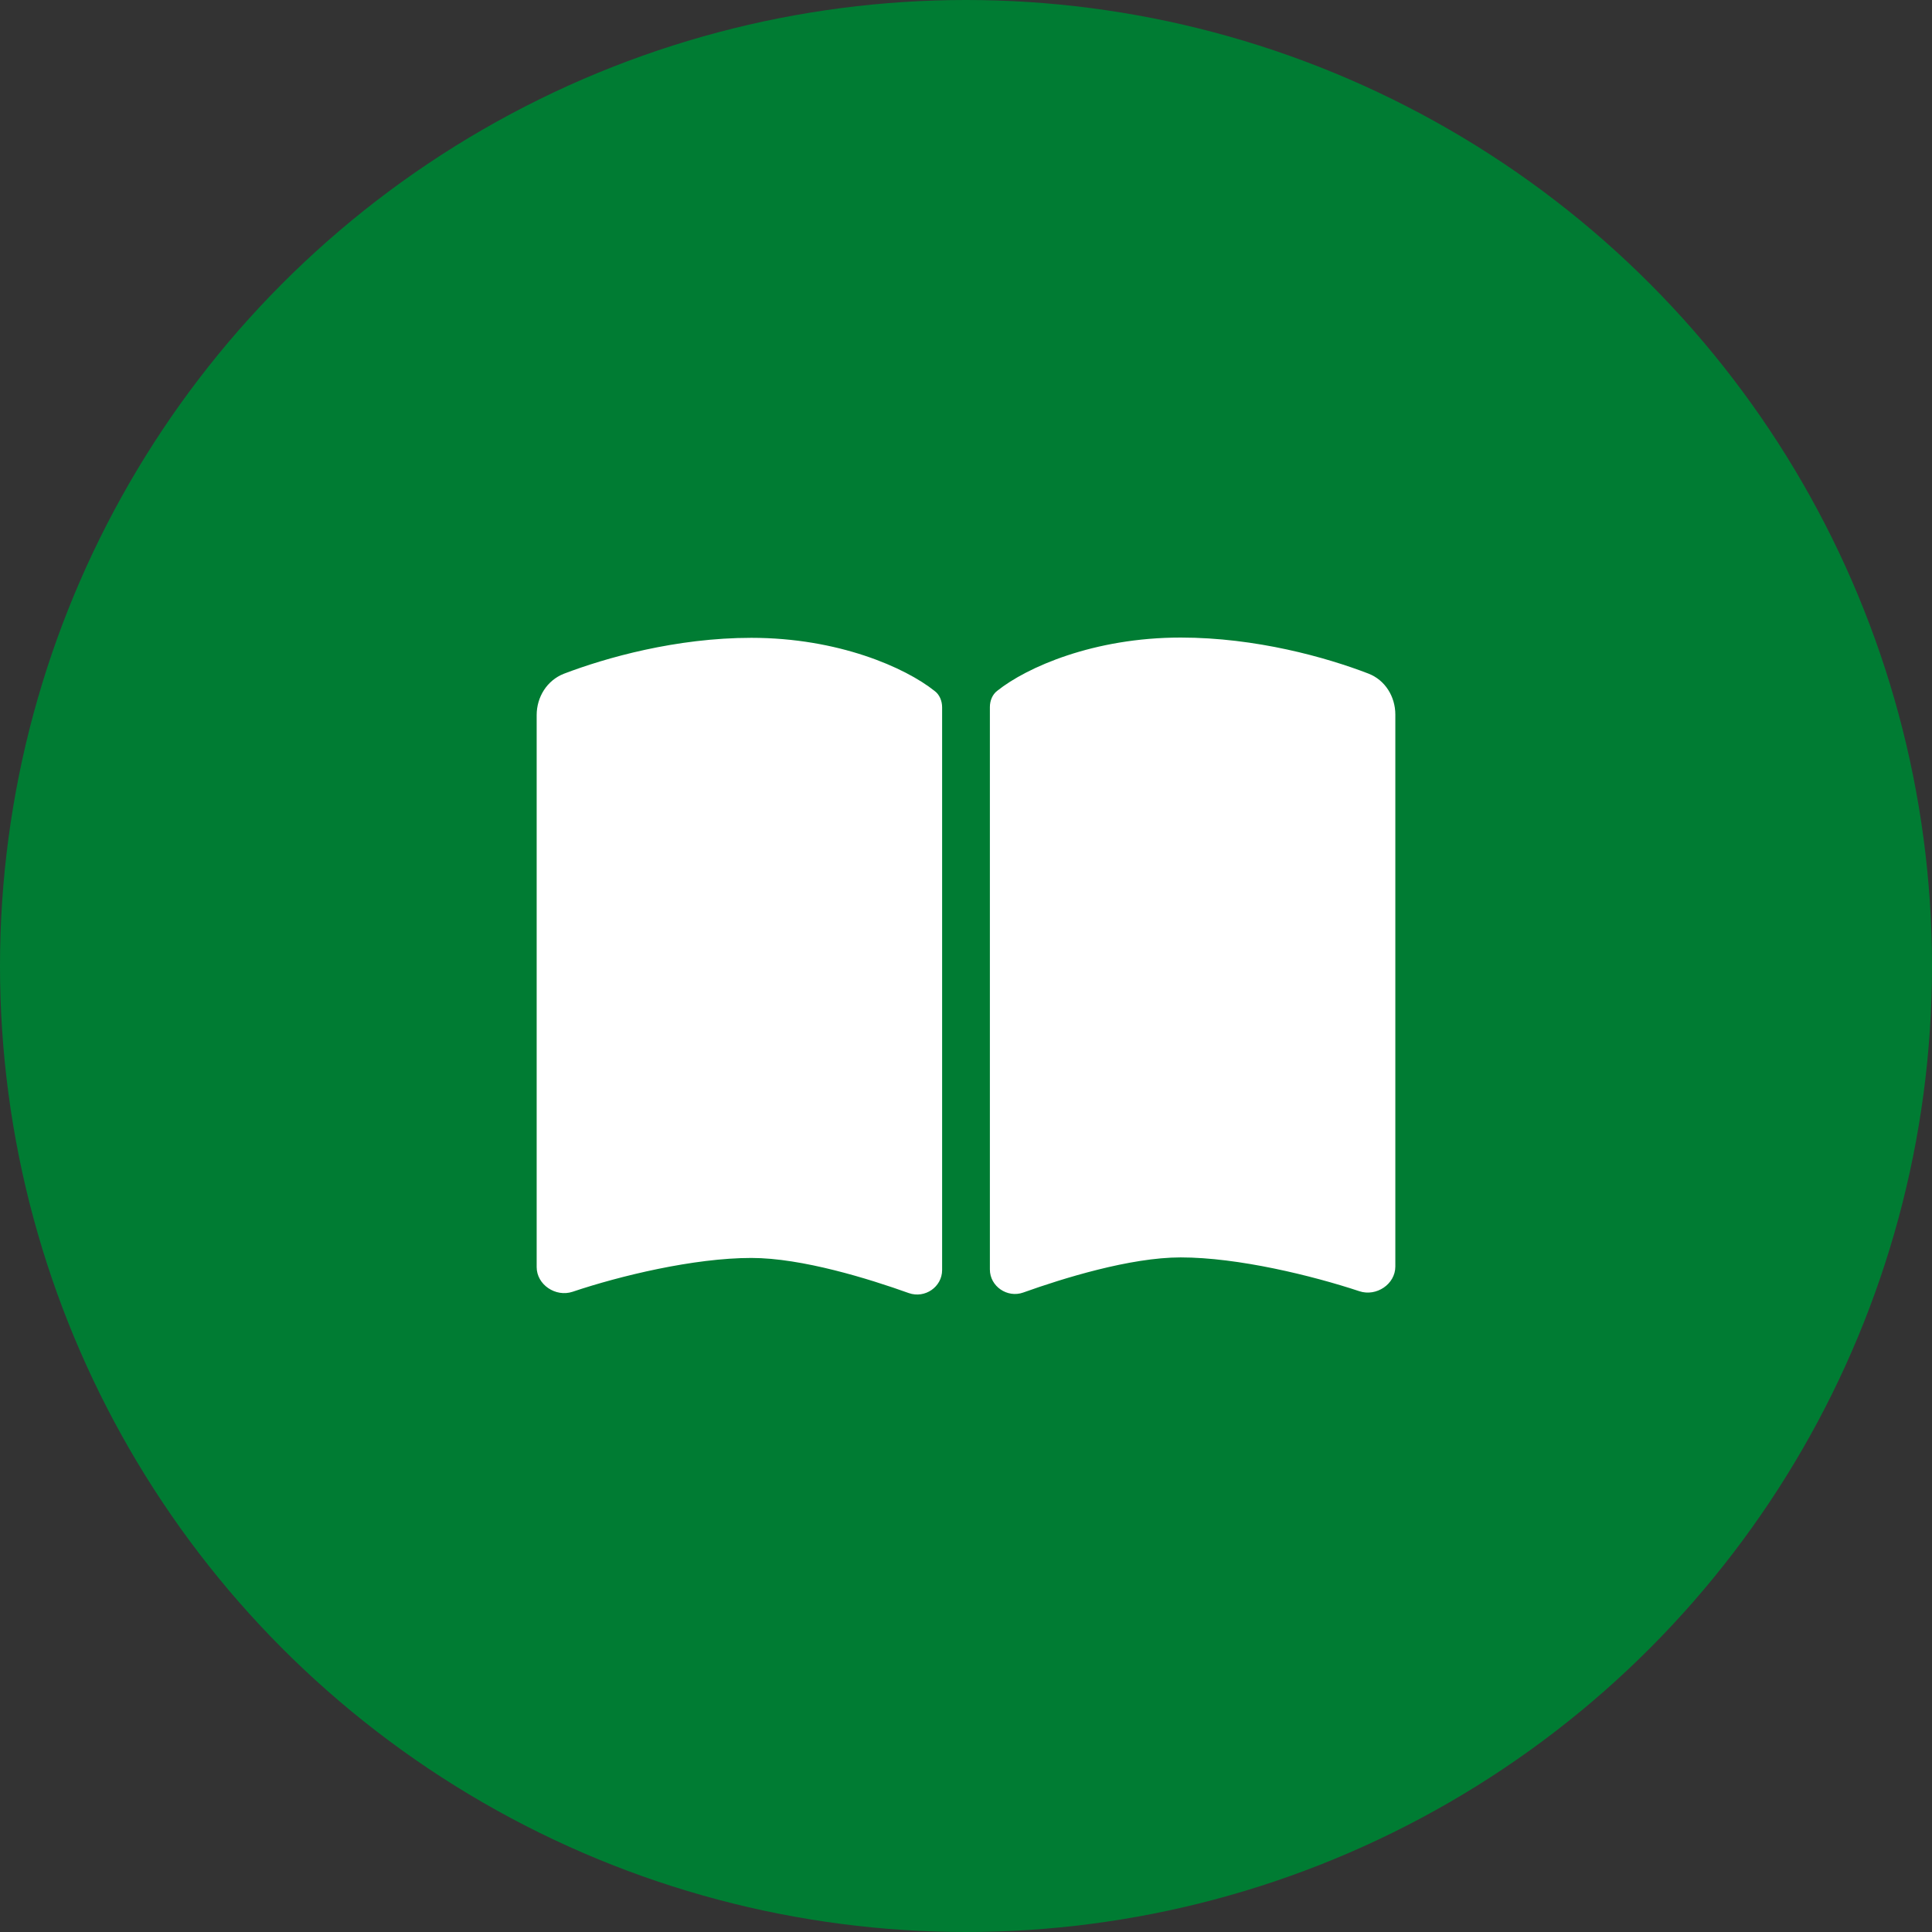
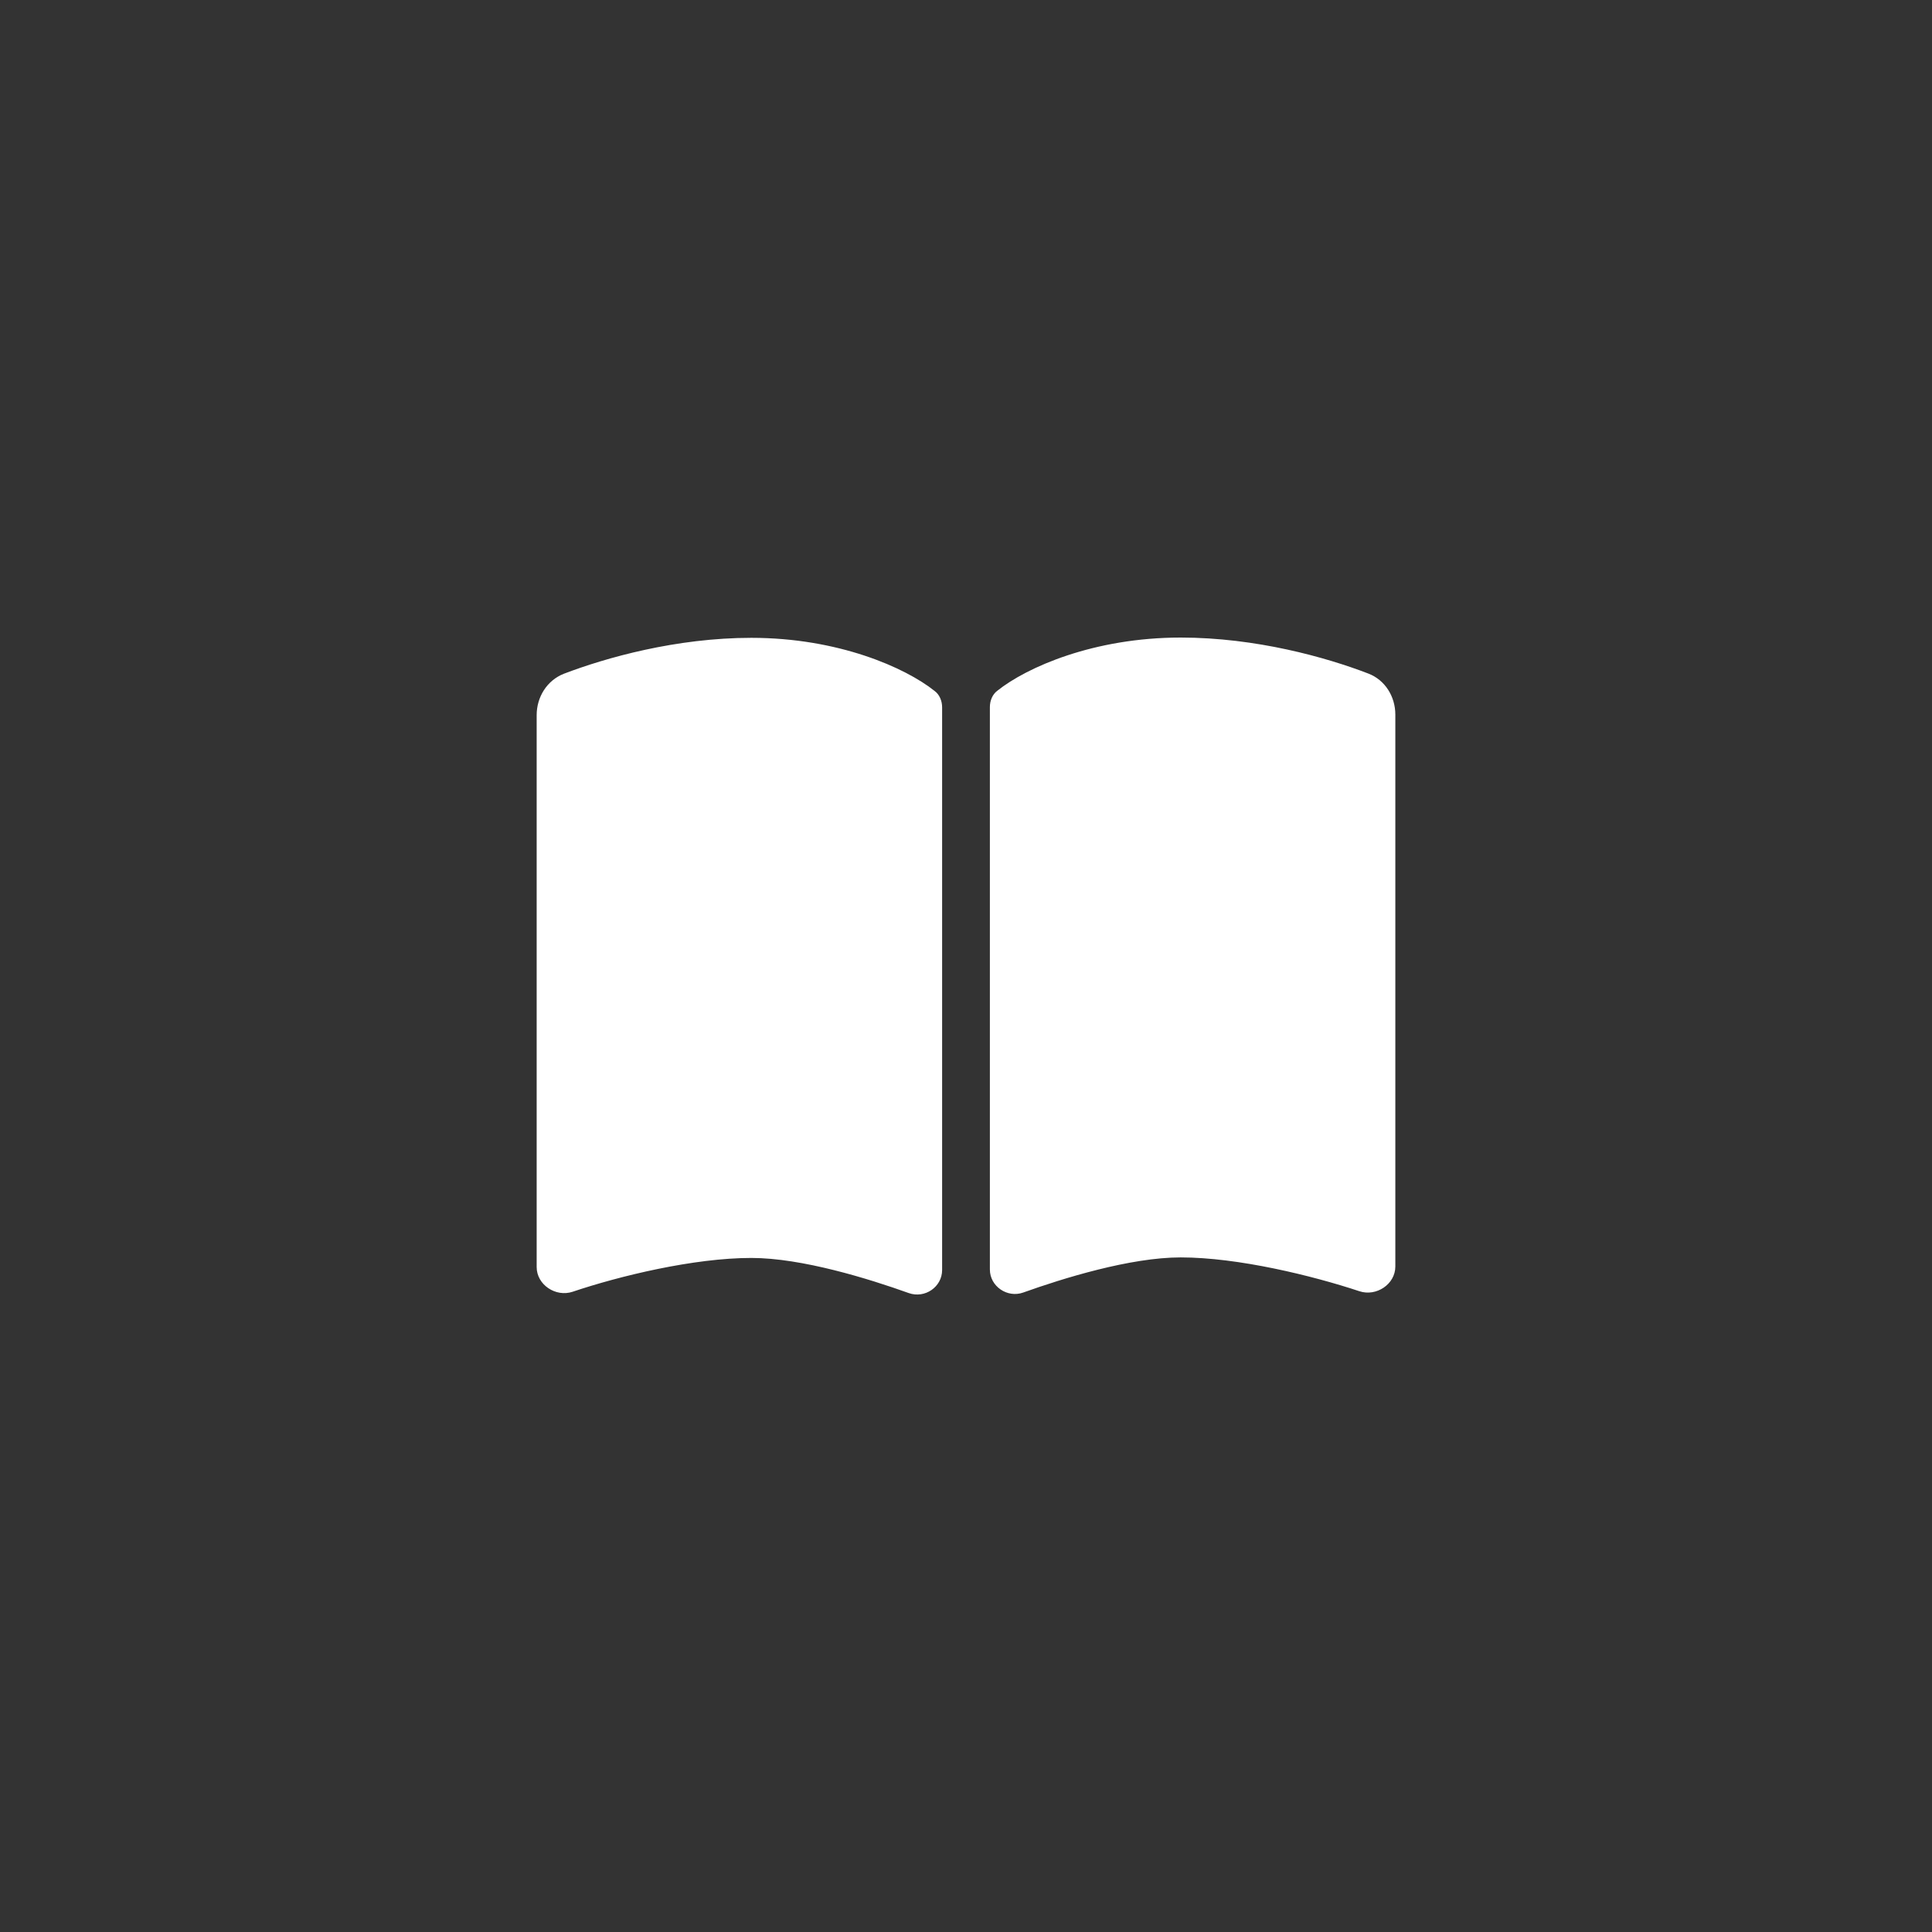
<svg xmlns="http://www.w3.org/2000/svg" id="a" width="72" height="72" viewBox="0 0 72 72">
  <rect x="0" y="0" width="72" height="72" fill="#333333" stroke="none" />
-   <circle cx="36" cy="36" r="36" fill="#007c33" stroke-width="0" />
  <path d="M28,46.88c-2.14,0-4.91.67-6.66,1.26-.63.21-1.34-.26-1.34-.92v-20.57c0-.67.38-1.29,1.01-1.54,1.57-.6,4.19-1.34,6.99-1.34,3.24,0,5.74,1.11,6.83,1.98.19.14.28.38.28.61v20.97c0,.63-.64,1.07-1.24.86-1.48-.53-3.98-1.31-5.87-1.31ZM36.89,47.32v-20.97c0-.23.09-.47.28-.61,1.09-.87,3.59-1.98,6.83-1.98,2.81,0,5.43.74,6.99,1.34.63.24,1.01.86,1.01,1.53v20.57c0,.66-.71,1.13-1.34.92-1.75-.58-4.52-1.26-6.66-1.26-1.88,0-4.39.78-5.87,1.31-.59.21-1.24-.23-1.24-.86Z" fill="#fff" stroke-width="0" />
</svg>